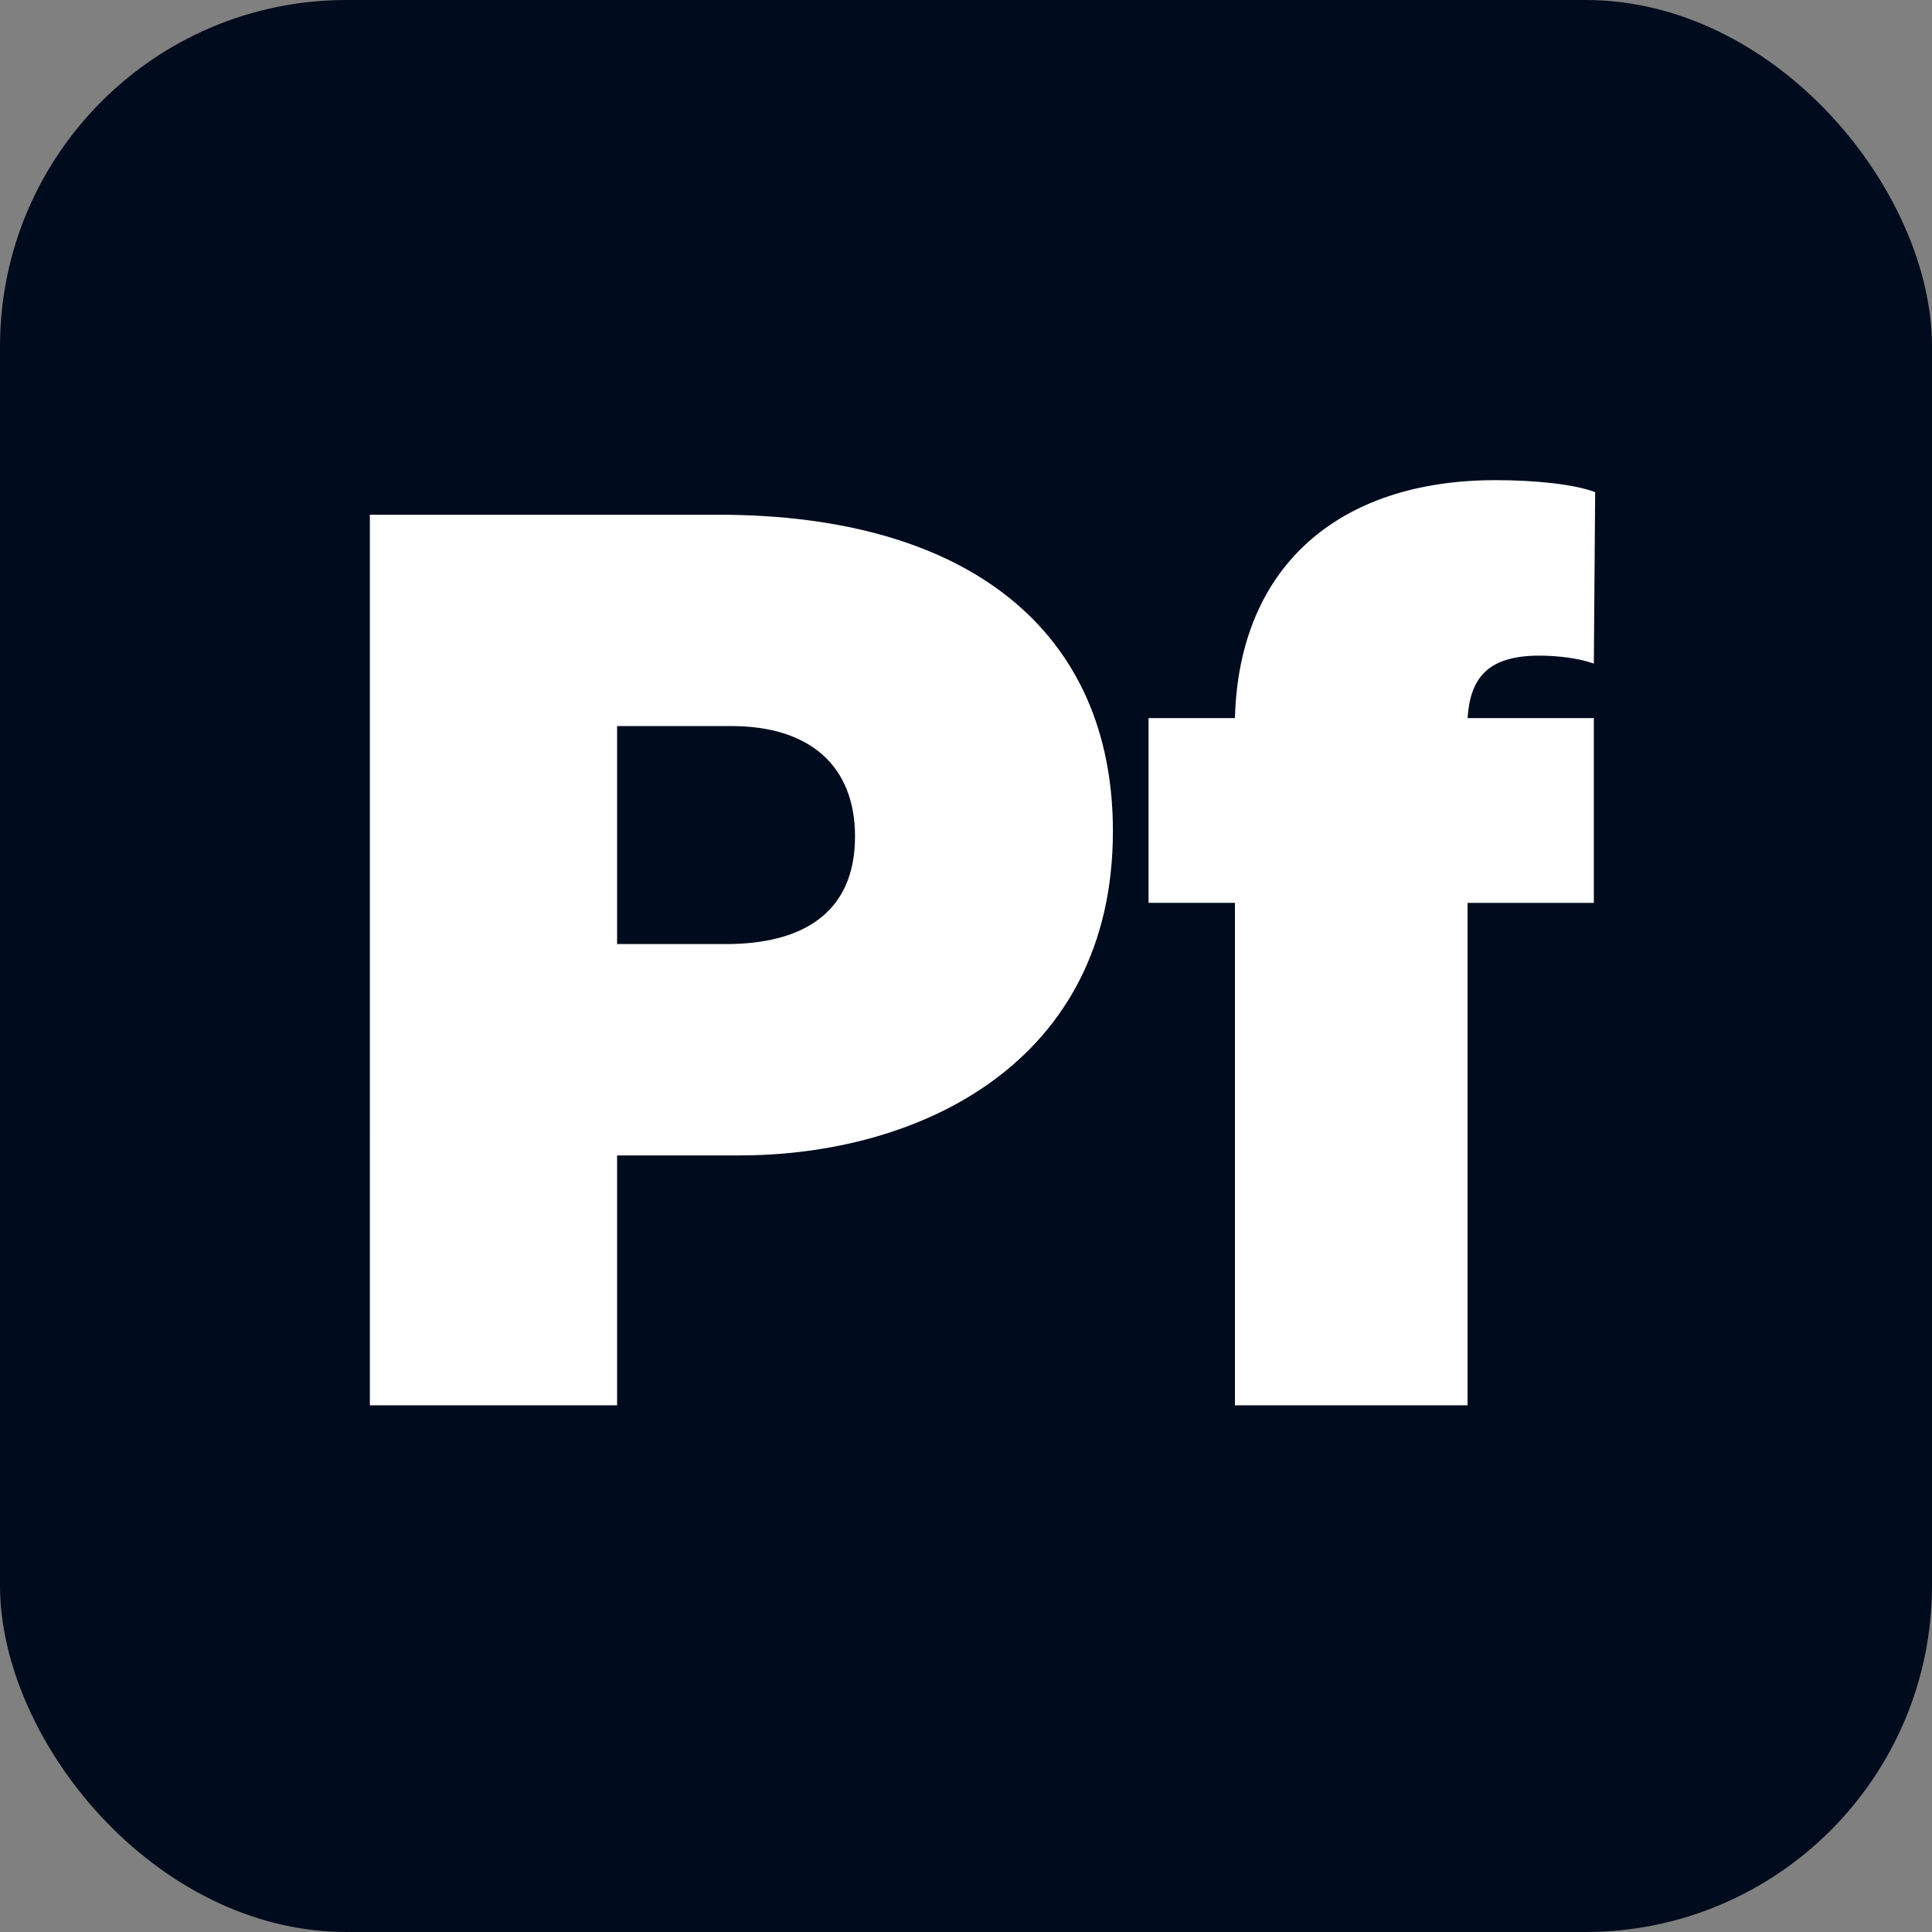
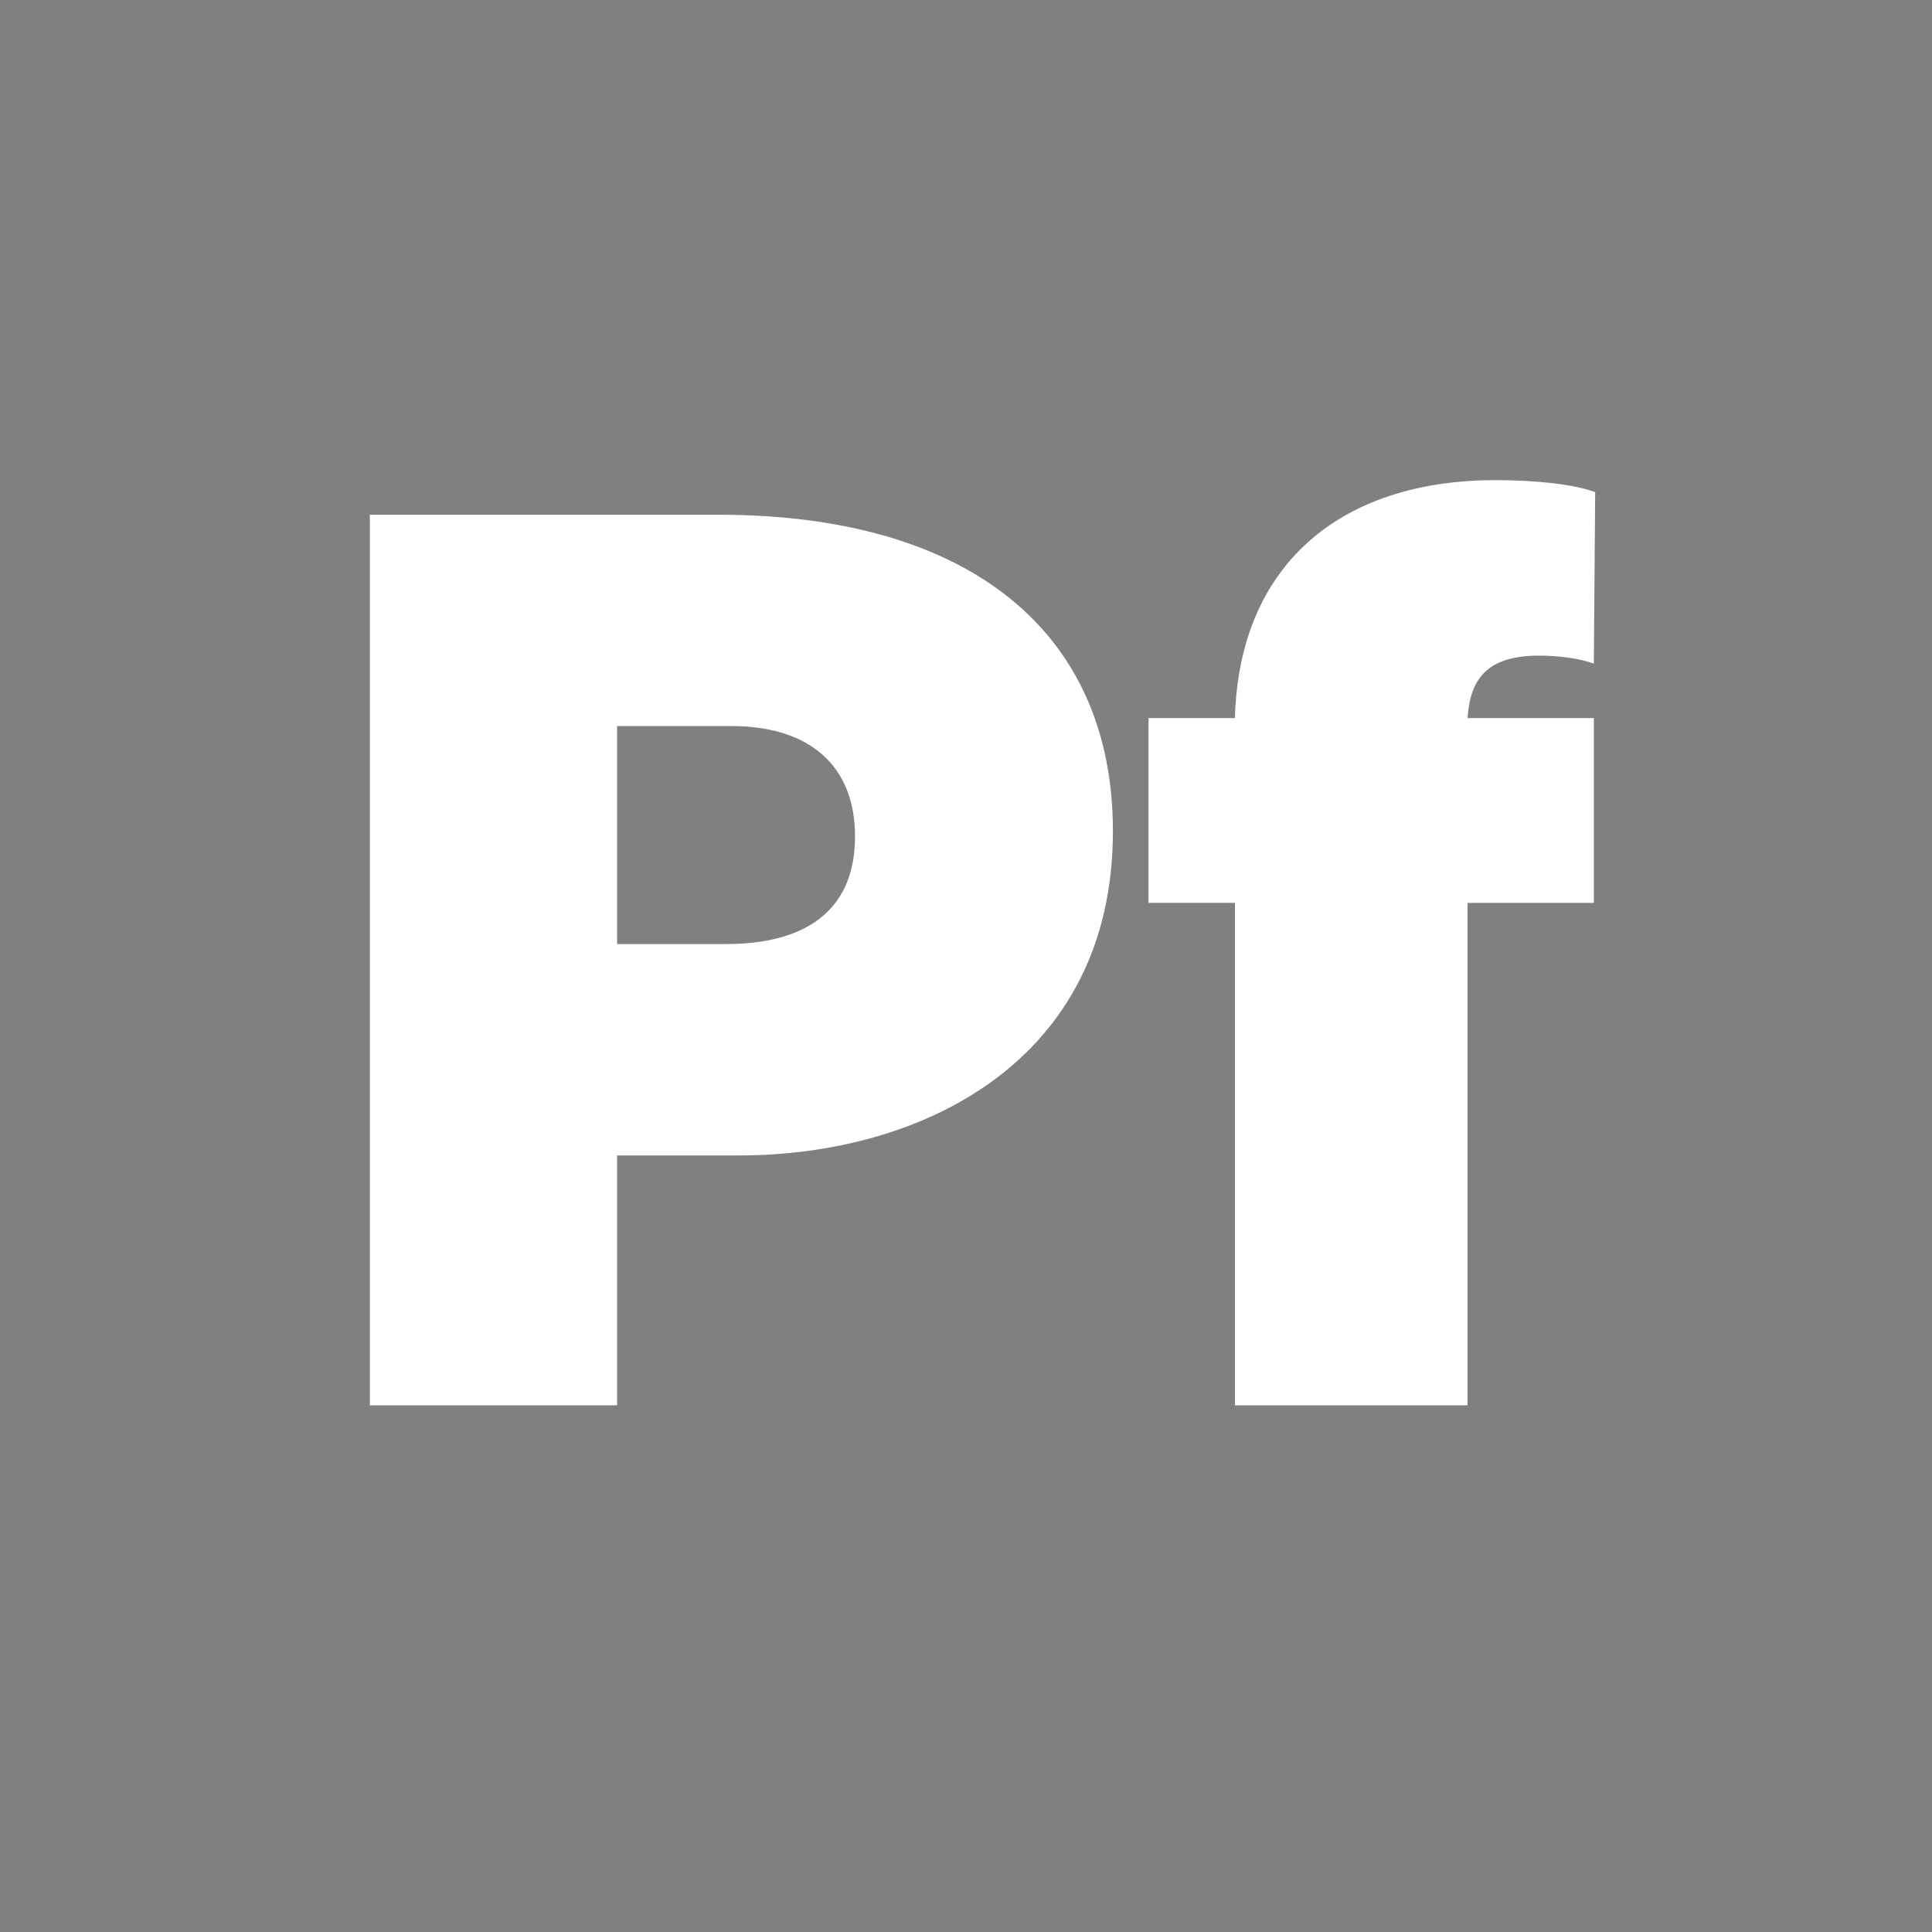
<svg xmlns="http://www.w3.org/2000/svg" id="b" data-name="Layer 2" width="234" height="234" viewBox="0 0 234 234">
  <rect x="0" y="0" width="234" height="234" fill="#808080" stroke="none" />
  <g id="c" data-name="Surfaces">
    <g id="d" data-name="Utility Surface">
      <g id="e" data-name="Outline no shadow">
-         <rect width="234" height="234" rx="41.965" ry="41.965" fill="#000b1d" />
-       </g>
+         </g>
    </g>
  </g>
  <g id="f" data-name="Outlined Mnemonics &amp;amp; Logos">
    <g id="g" data-name="Pf">
      <g>
        <path d="M86.977,62.342c30.589,0,47.816,14.329,47.816,38.317,0,28.013-23.345,39.283-45.24,39.283h-14.812v30.267h-29.945V62.342h42.181ZM74.741,87.94v26.403h13.202c9.177,0,15.616-3.703,15.616-13.041,0-8.533-5.474-13.363-14.973-13.363h-13.846Z" fill="#fff" />
-         <path d="M149.573,109.352h-10.465v-22.378h10.465c.483-18.354,12.558-28.818,31.555-28.818,4.83,0,9.499.483,12.075,1.449l-.161,20.769c-1.771-.644-4.347-.966-6.601-.966-6.44,0-8.372,2.898-8.694,7.567h15.295v22.378h-15.295v60.856h-28.174v-60.856Z" fill="#fff" />
+         <path d="M149.573,109.352h-10.465v-22.378h10.465c.483-18.354,12.558-28.818,31.555-28.818,4.83,0,9.499.483,12.075,1.449l-.161,20.769c-1.771-.644-4.347-.966-6.601-.966-6.44,0-8.372,2.898-8.694,7.567h15.295v22.378h-15.295v60.856h-28.174Z" fill="#fff" />
      </g>
    </g>
  </g>
</svg>